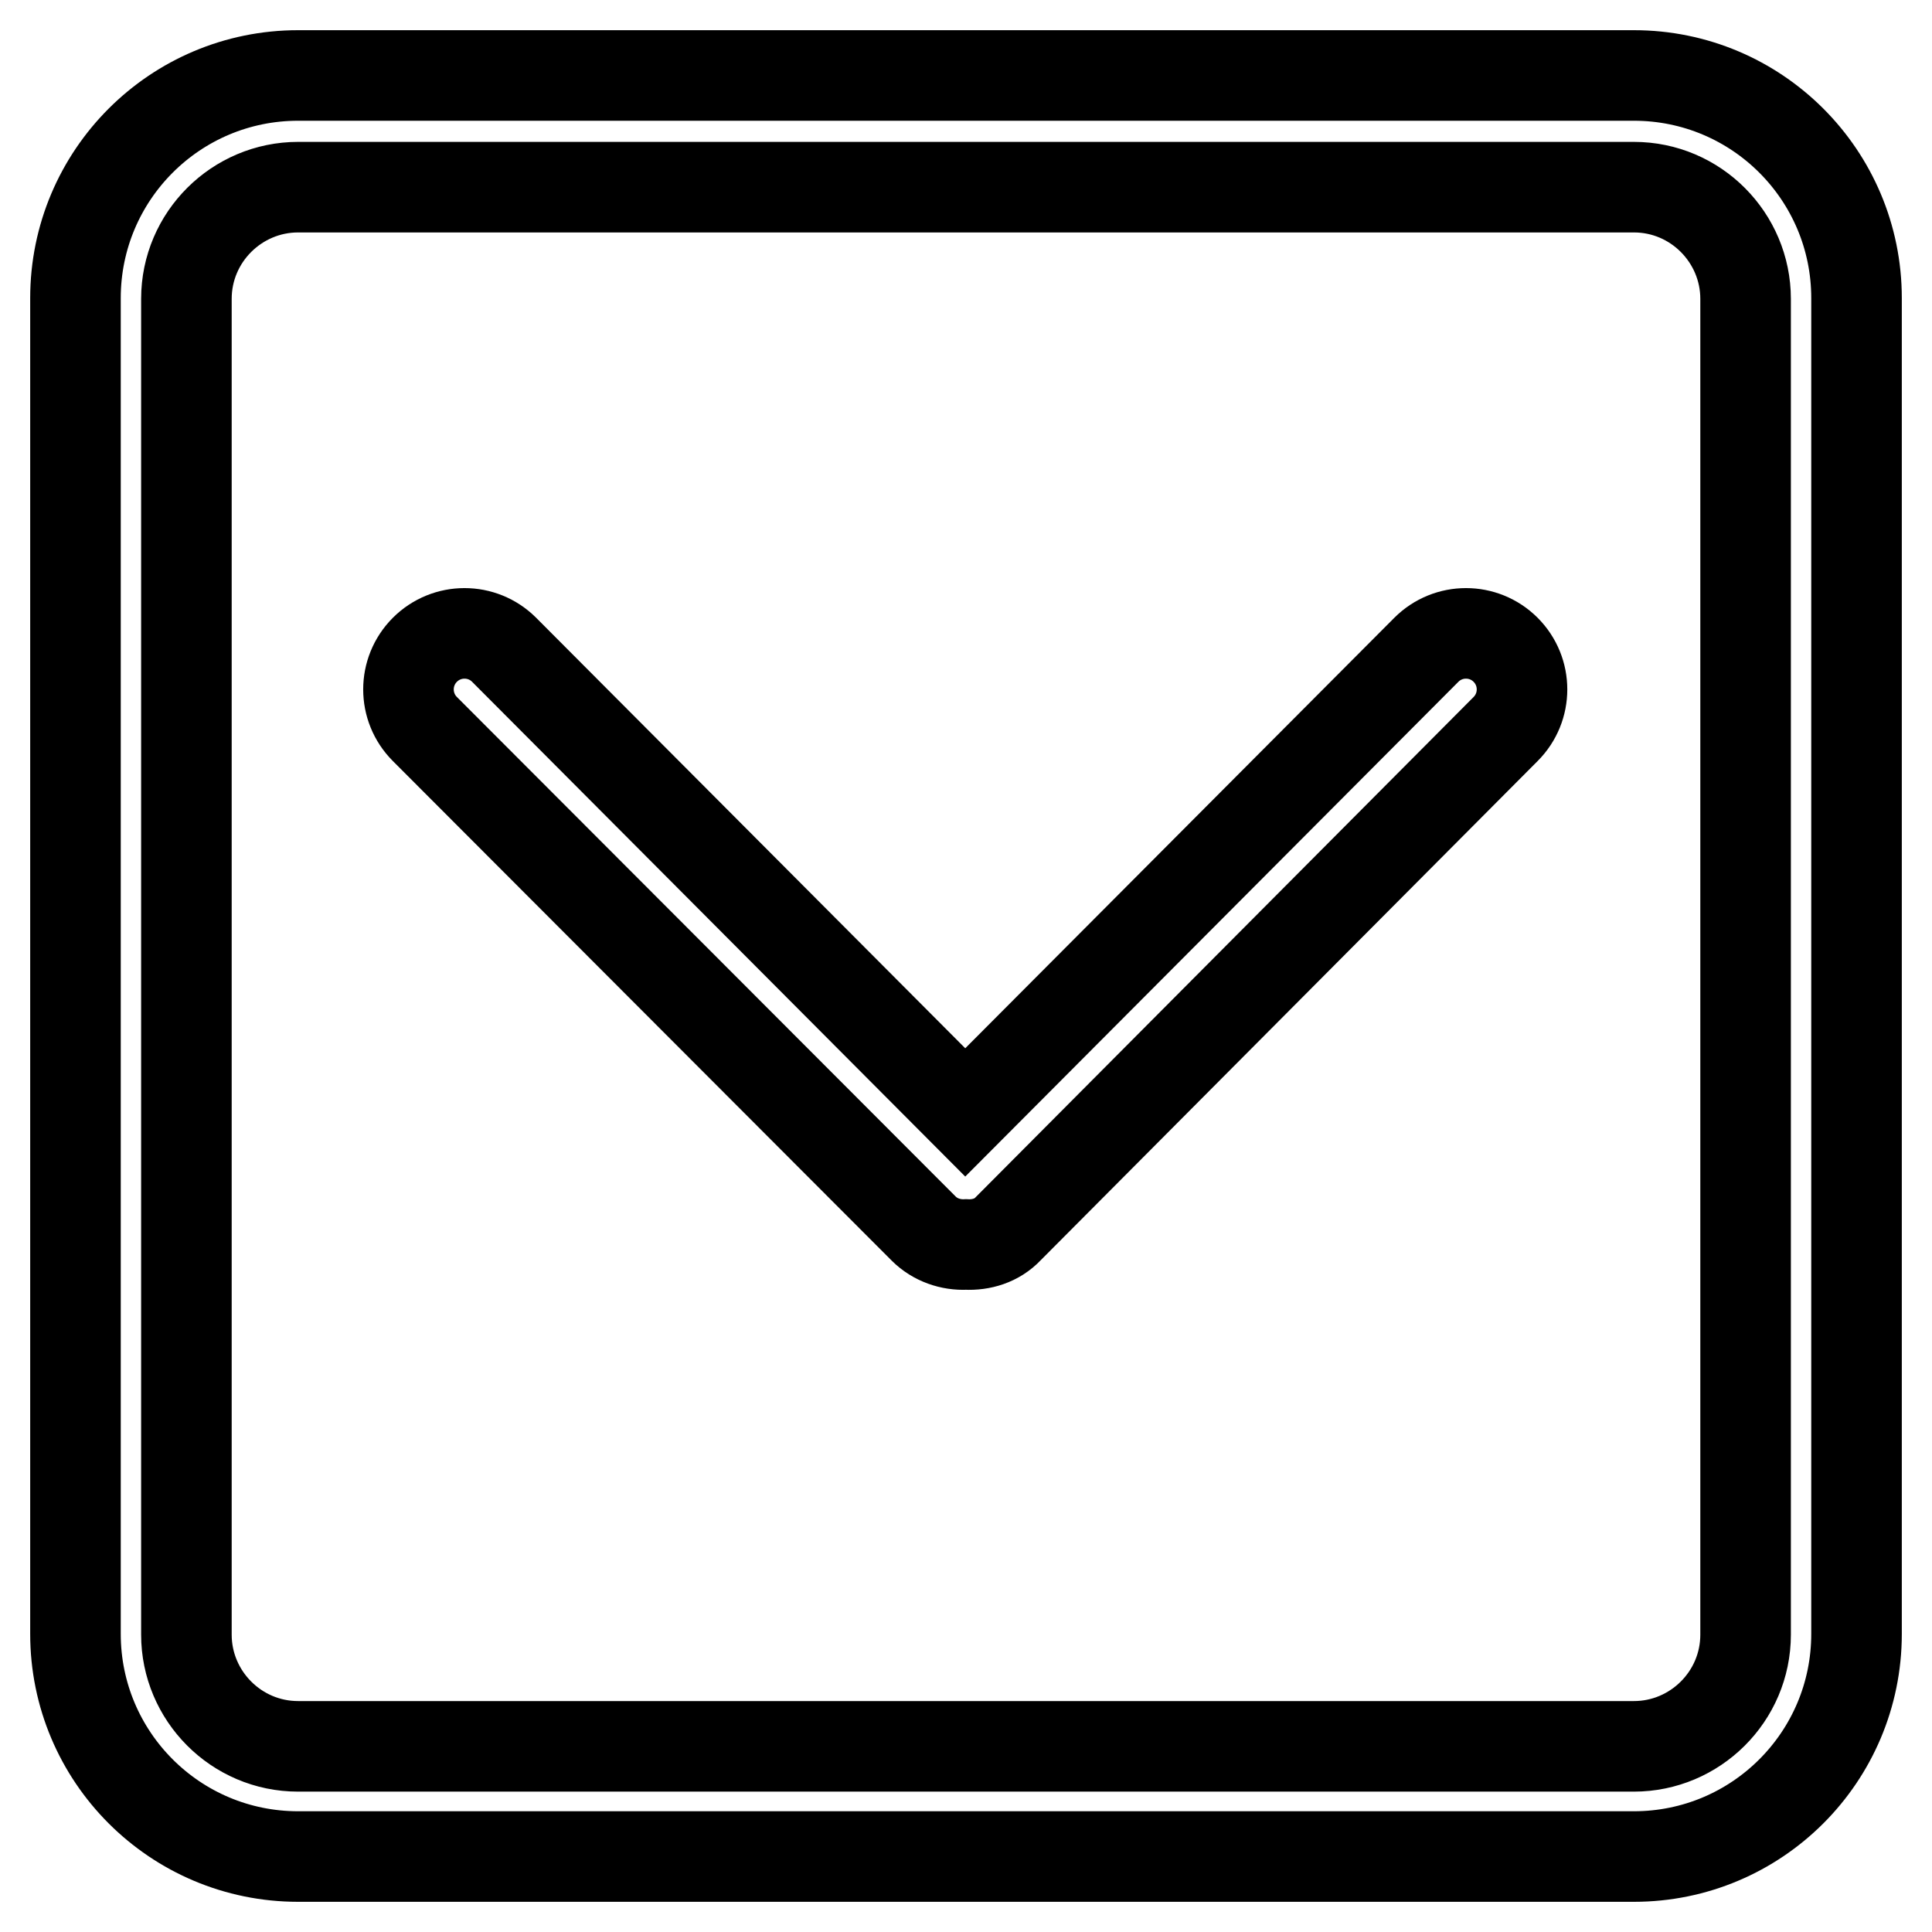
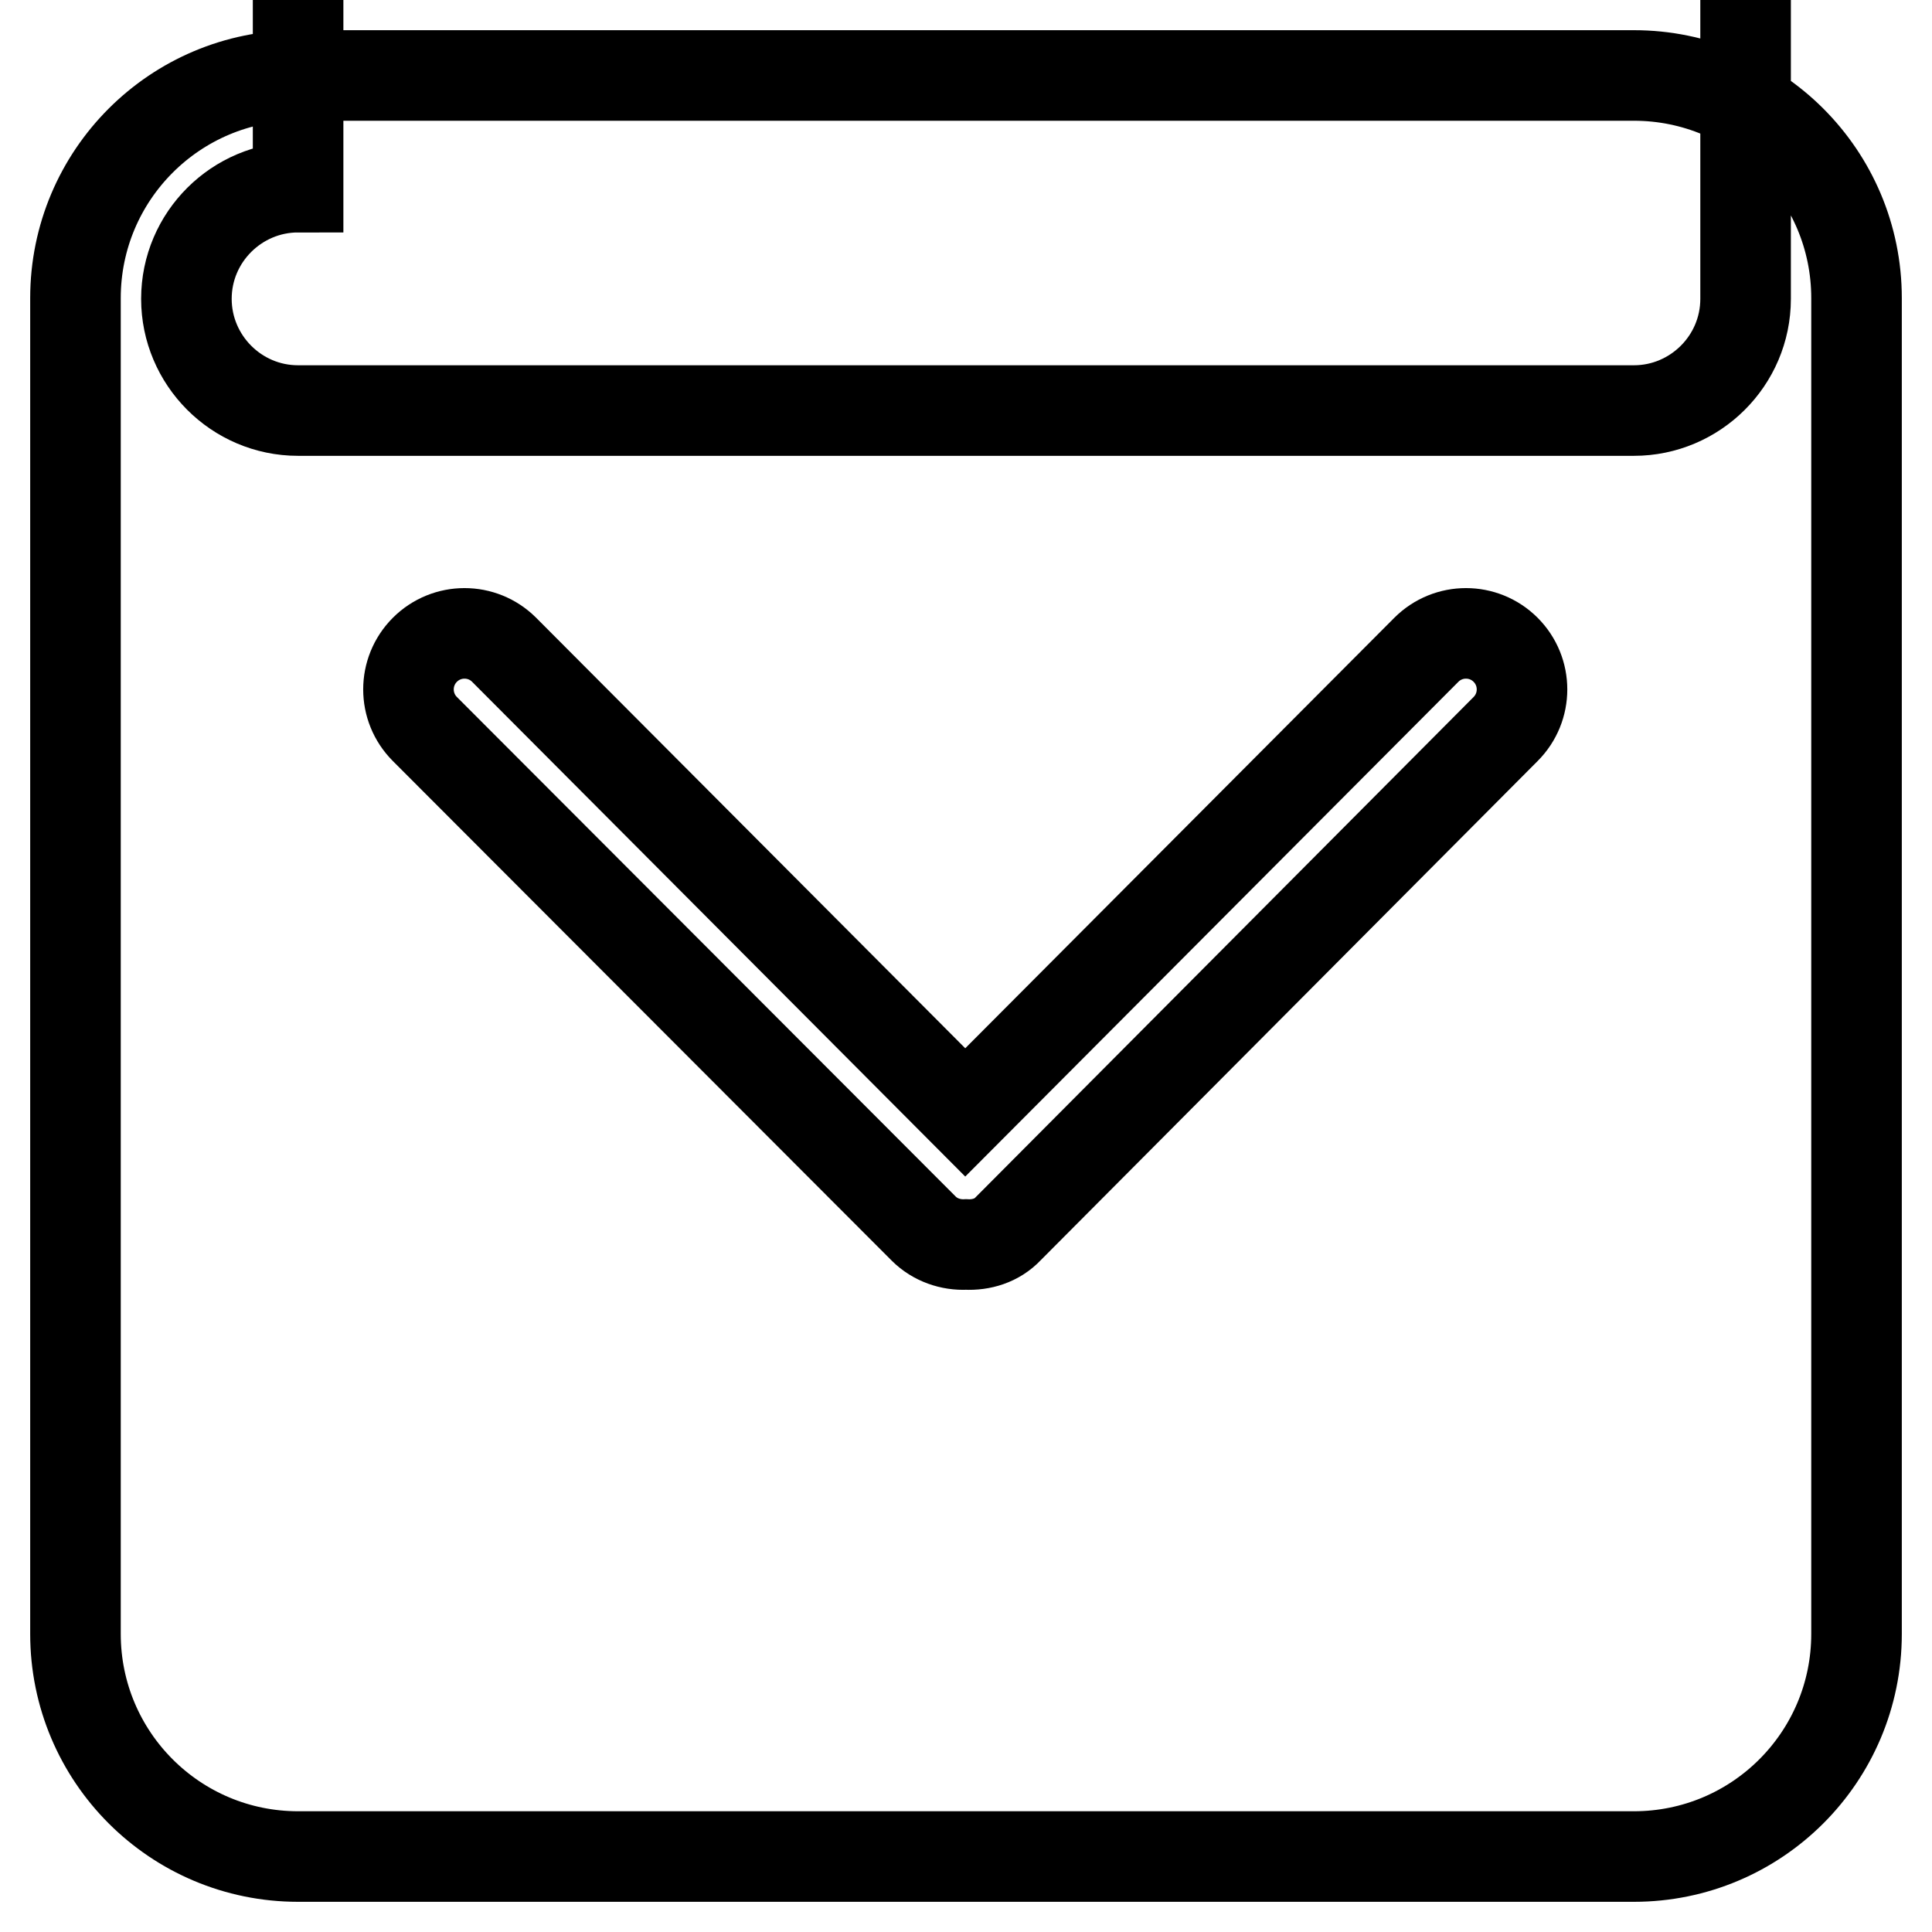
<svg xmlns="http://www.w3.org/2000/svg" version="1.1" x="0px" y="0px" viewBox="0 0 256 256" enable-background="new 0 0 256 256" xml:space="preserve">
  <g>
-     <path stroke-width="12" fill-opacity="0" stroke="#000000" d="M39.5,10h177c16.3,0,29.5,13.2,29.5,29.5v177c0,16.3-13.2,29.5-29.5,29.5h-177C23.2,246,10,232.8,10,216.5 v-177C10,23.2,23.2,10,39.5,10z M39.5,24.8c-8.1,0-14.8,6.6-14.8,14.8v177c0,8.1,6.6,14.8,14.8,14.8h177c8.1,0,14.8-6.6,14.8-14.8 v-177c0-8.1-6.6-14.8-14.8-14.8H39.5z M66.8,86.1l61.1,61.3l61.1-61.3c2.9-2.9,7.6-2.9,10.5,0c2.9,2.9,2.9,7.6,0,10.5l-65.9,66.2 c-1.5,1.6-3.6,2.2-5.6,2.1c-2,0.1-4.1-0.6-5.6-2.1L56.3,96.6c-2.9-2.9-2.9-7.6,0-10.5C59.2,83.2,63.9,83.2,66.8,86.1z" />
+     <path stroke-width="12" fill-opacity="0" stroke="#000000" d="M39.5,10h177c16.3,0,29.5,13.2,29.5,29.5v177c0,16.3-13.2,29.5-29.5,29.5h-177C23.2,246,10,232.8,10,216.5 v-177C10,23.2,23.2,10,39.5,10z M39.5,24.8c-8.1,0-14.8,6.6-14.8,14.8c0,8.1,6.6,14.8,14.8,14.8h177c8.1,0,14.8-6.6,14.8-14.8 v-177c0-8.1-6.6-14.8-14.8-14.8H39.5z M66.8,86.1l61.1,61.3l61.1-61.3c2.9-2.9,7.6-2.9,10.5,0c2.9,2.9,2.9,7.6,0,10.5l-65.9,66.2 c-1.5,1.6-3.6,2.2-5.6,2.1c-2,0.1-4.1-0.6-5.6-2.1L56.3,96.6c-2.9-2.9-2.9-7.6,0-10.5C59.2,83.2,63.9,83.2,66.8,86.1z" />
  </g>
</svg>